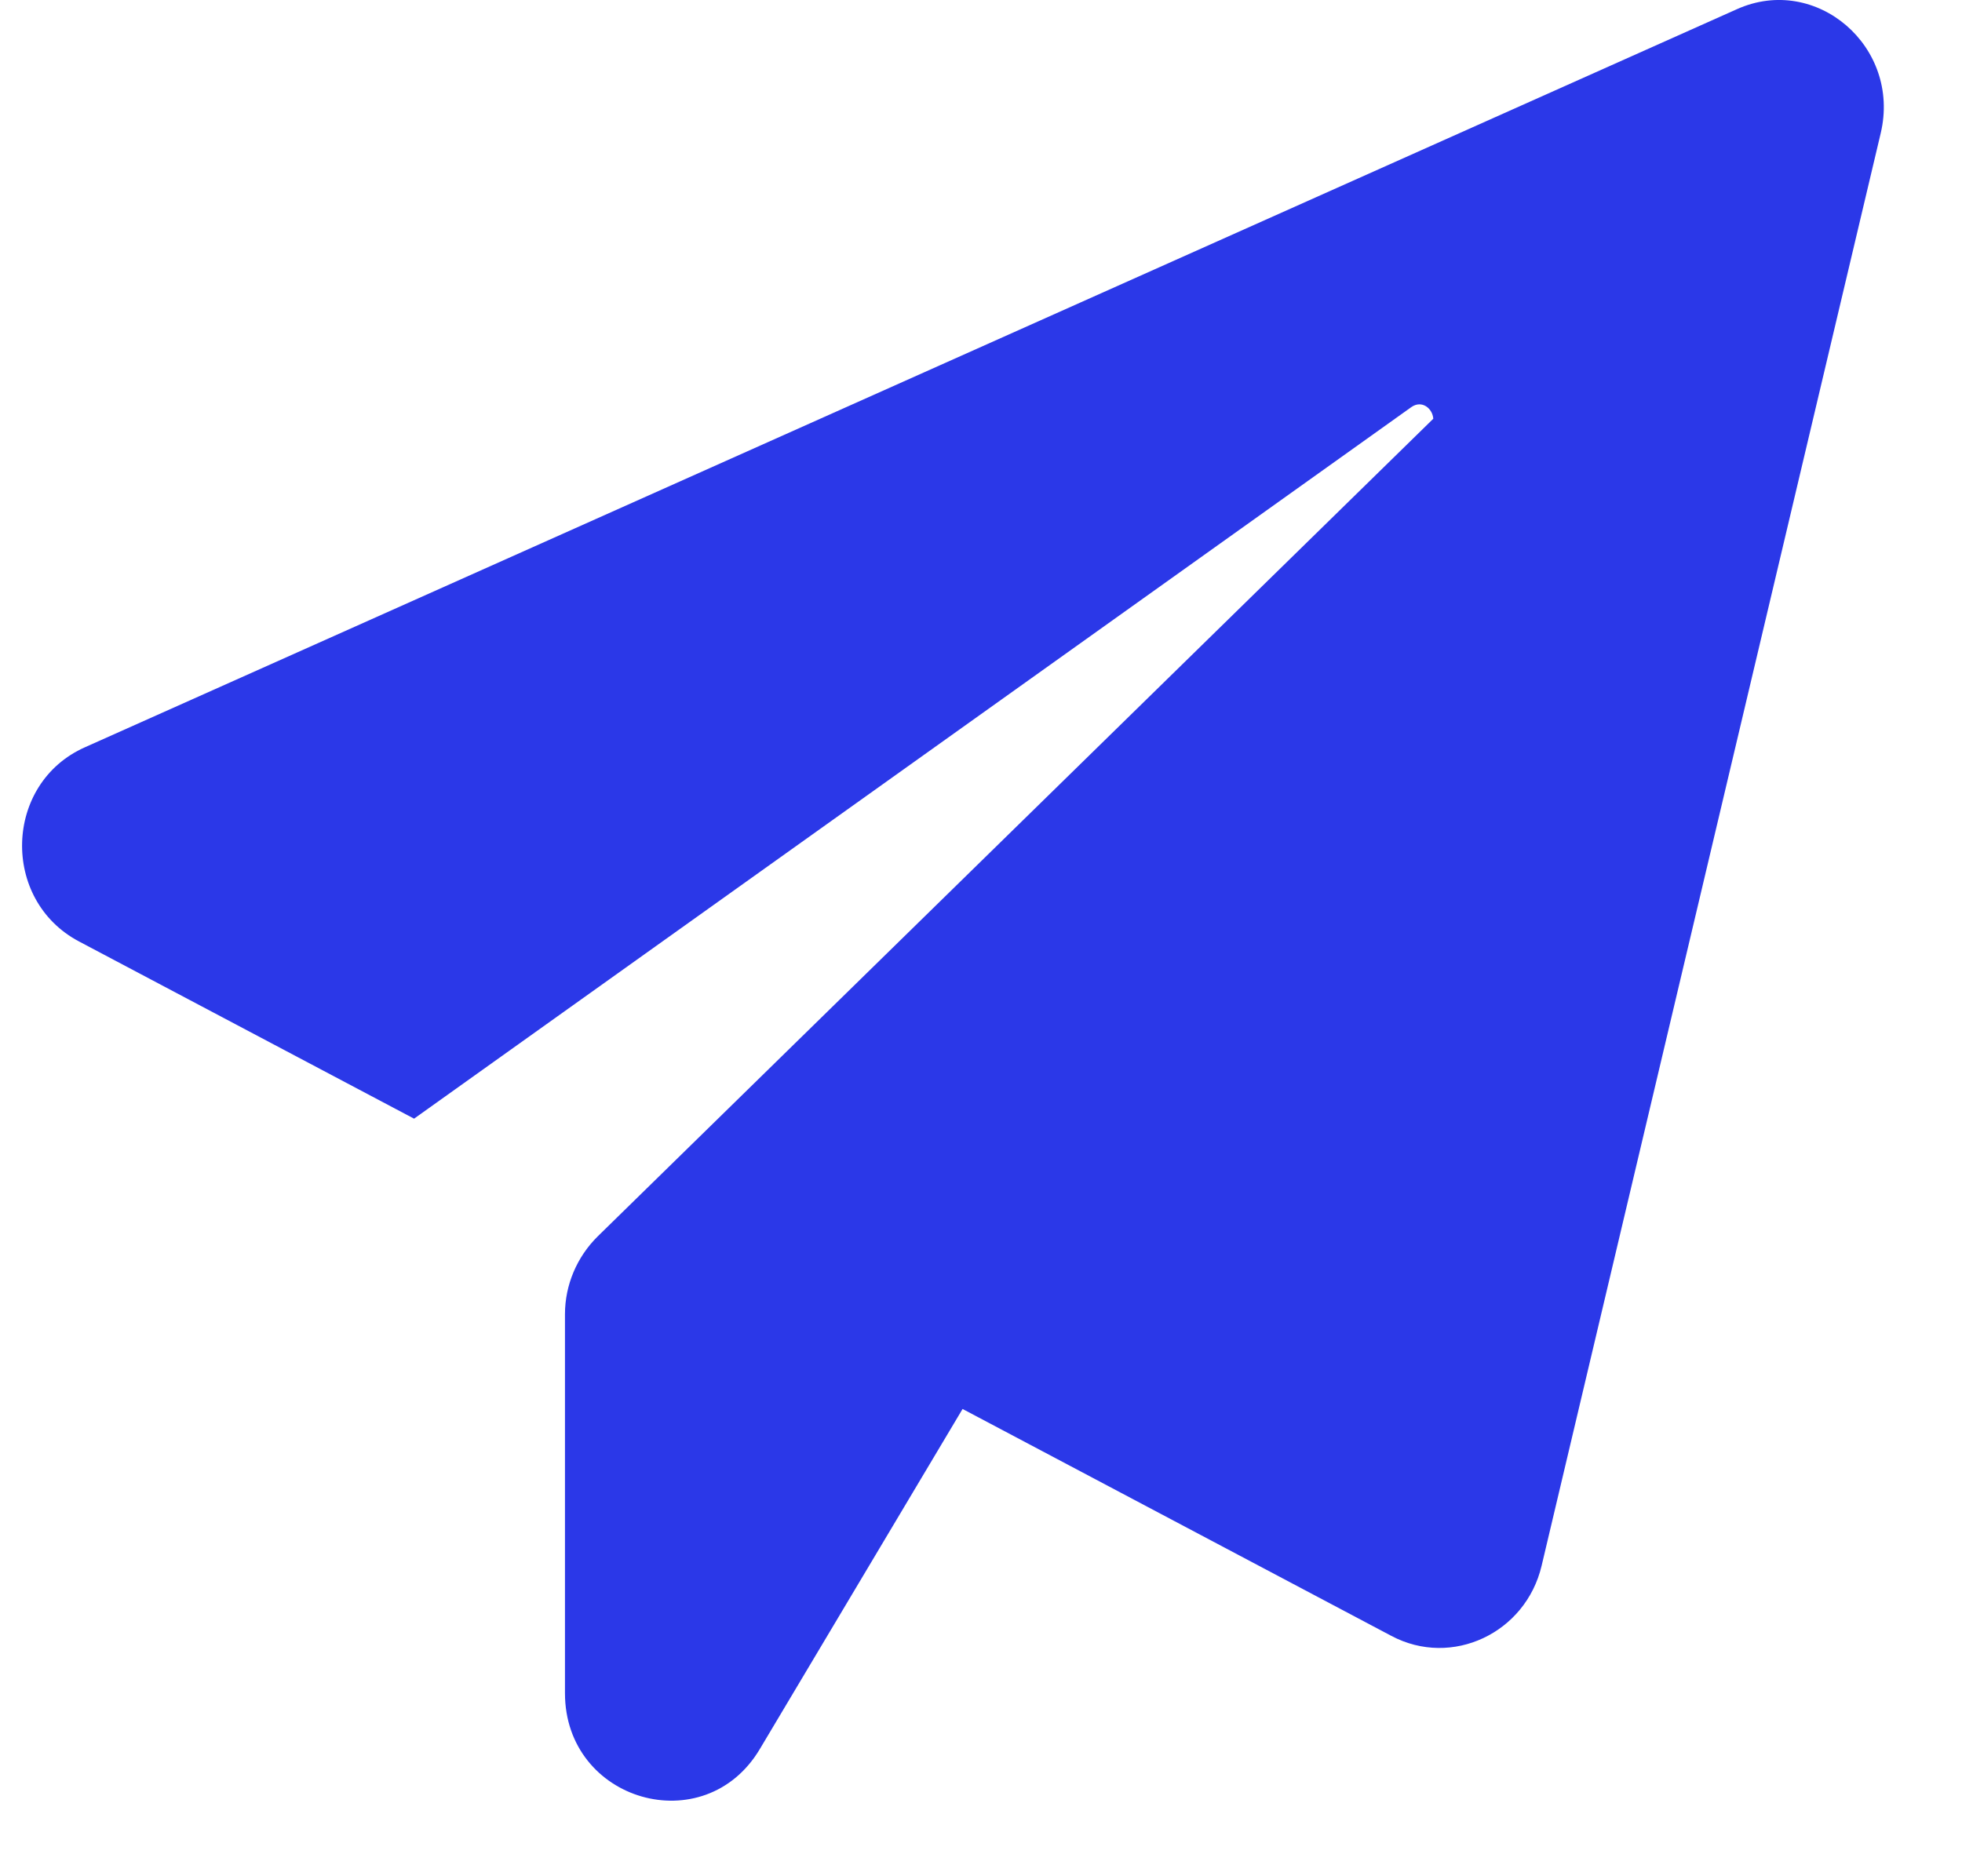
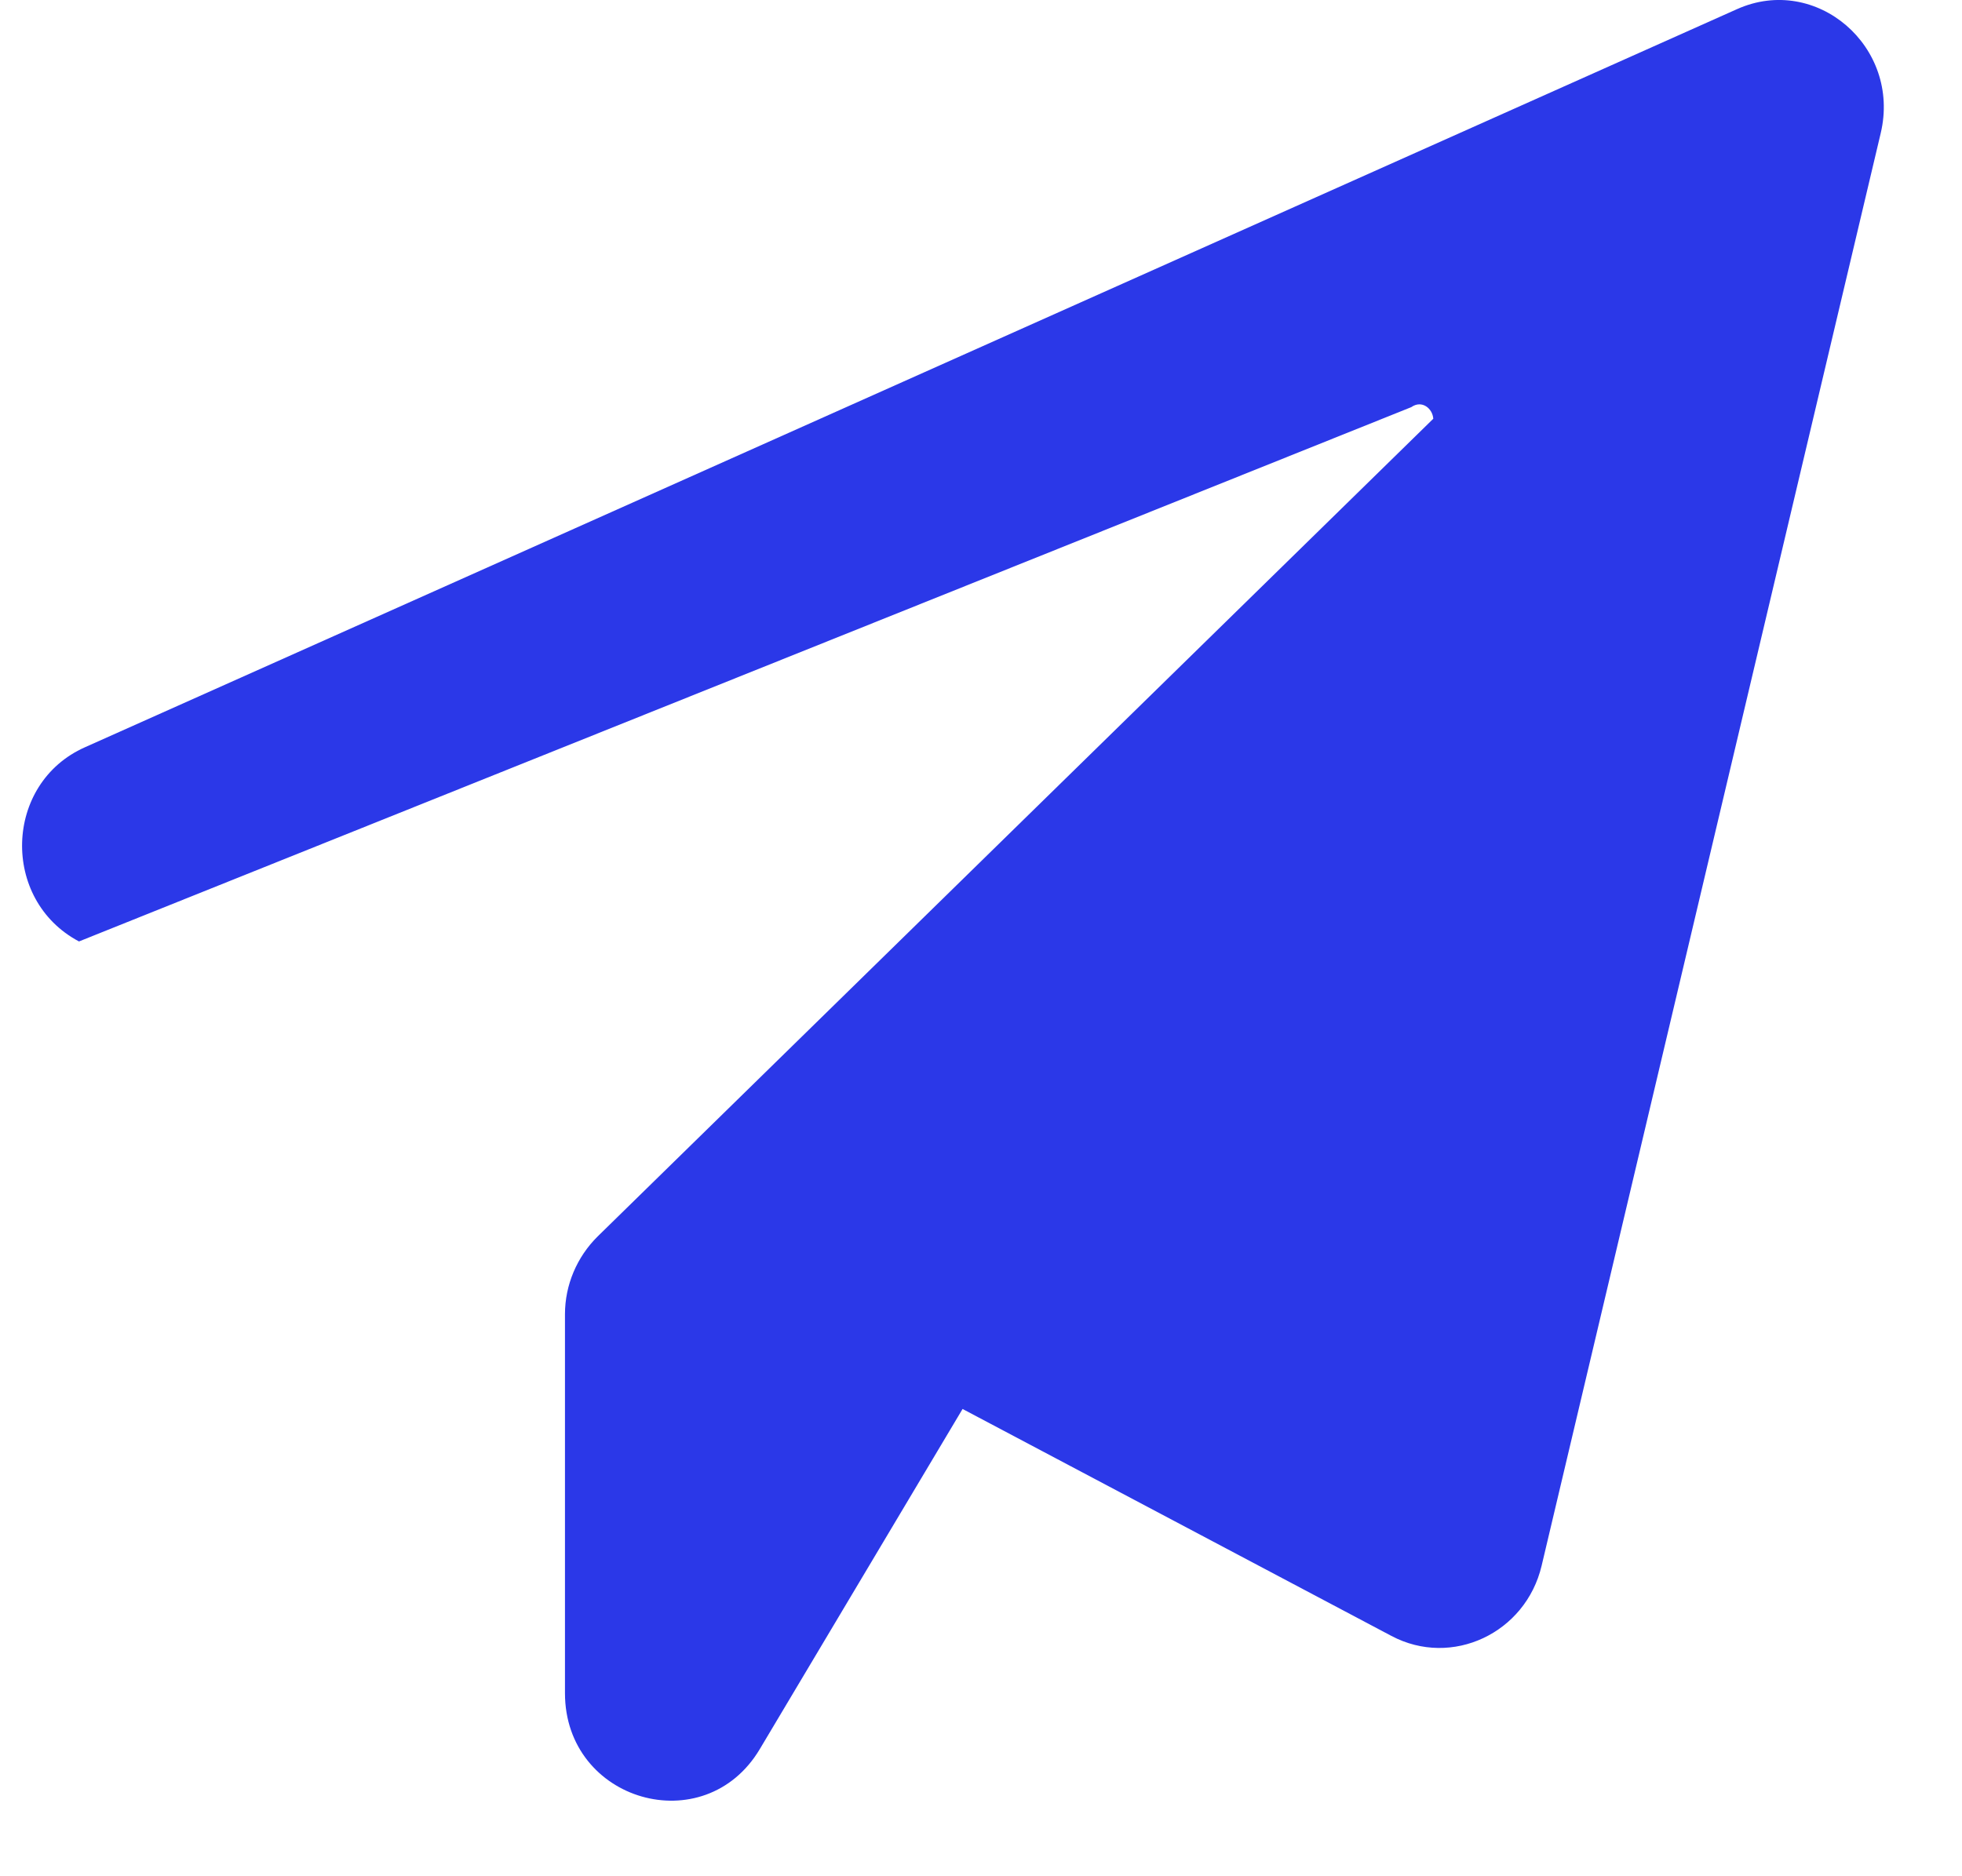
<svg xmlns="http://www.w3.org/2000/svg" width="23" height="22" viewBox="0 0 23 22" fill="none">
-   <path d="M22.047 1.562L18.072 18.359C17.885 19.15 17.02 19.558 16.311 19.182L11.284 16.521L8.907 20.509C8.26 21.595 6.623 21.124 6.623 19.853V15.41C6.623 15.067 6.763 14.739 7.005 14.499L16.802 4.91C16.794 4.79 16.669 4.686 16.544 4.774L4.854 13.117L0.926 11.039C0.006 10.552 0.045 9.185 0.996 8.762L20.363 0.107C21.291 -0.308 22.288 0.547 22.047 1.562Z" fill="#2B38E8" />
+   <path d="M22.047 1.562L18.072 18.359C17.885 19.15 17.02 19.558 16.311 19.182L11.284 16.521L8.907 20.509C8.26 21.595 6.623 21.124 6.623 19.853V15.41C6.623 15.067 6.763 14.739 7.005 14.499L16.802 4.91C16.794 4.79 16.669 4.686 16.544 4.774L0.926 11.039C0.006 10.552 0.045 9.185 0.996 8.762L20.363 0.107C21.291 -0.308 22.288 0.547 22.047 1.562Z" fill="#2B38E8" />
</svg>